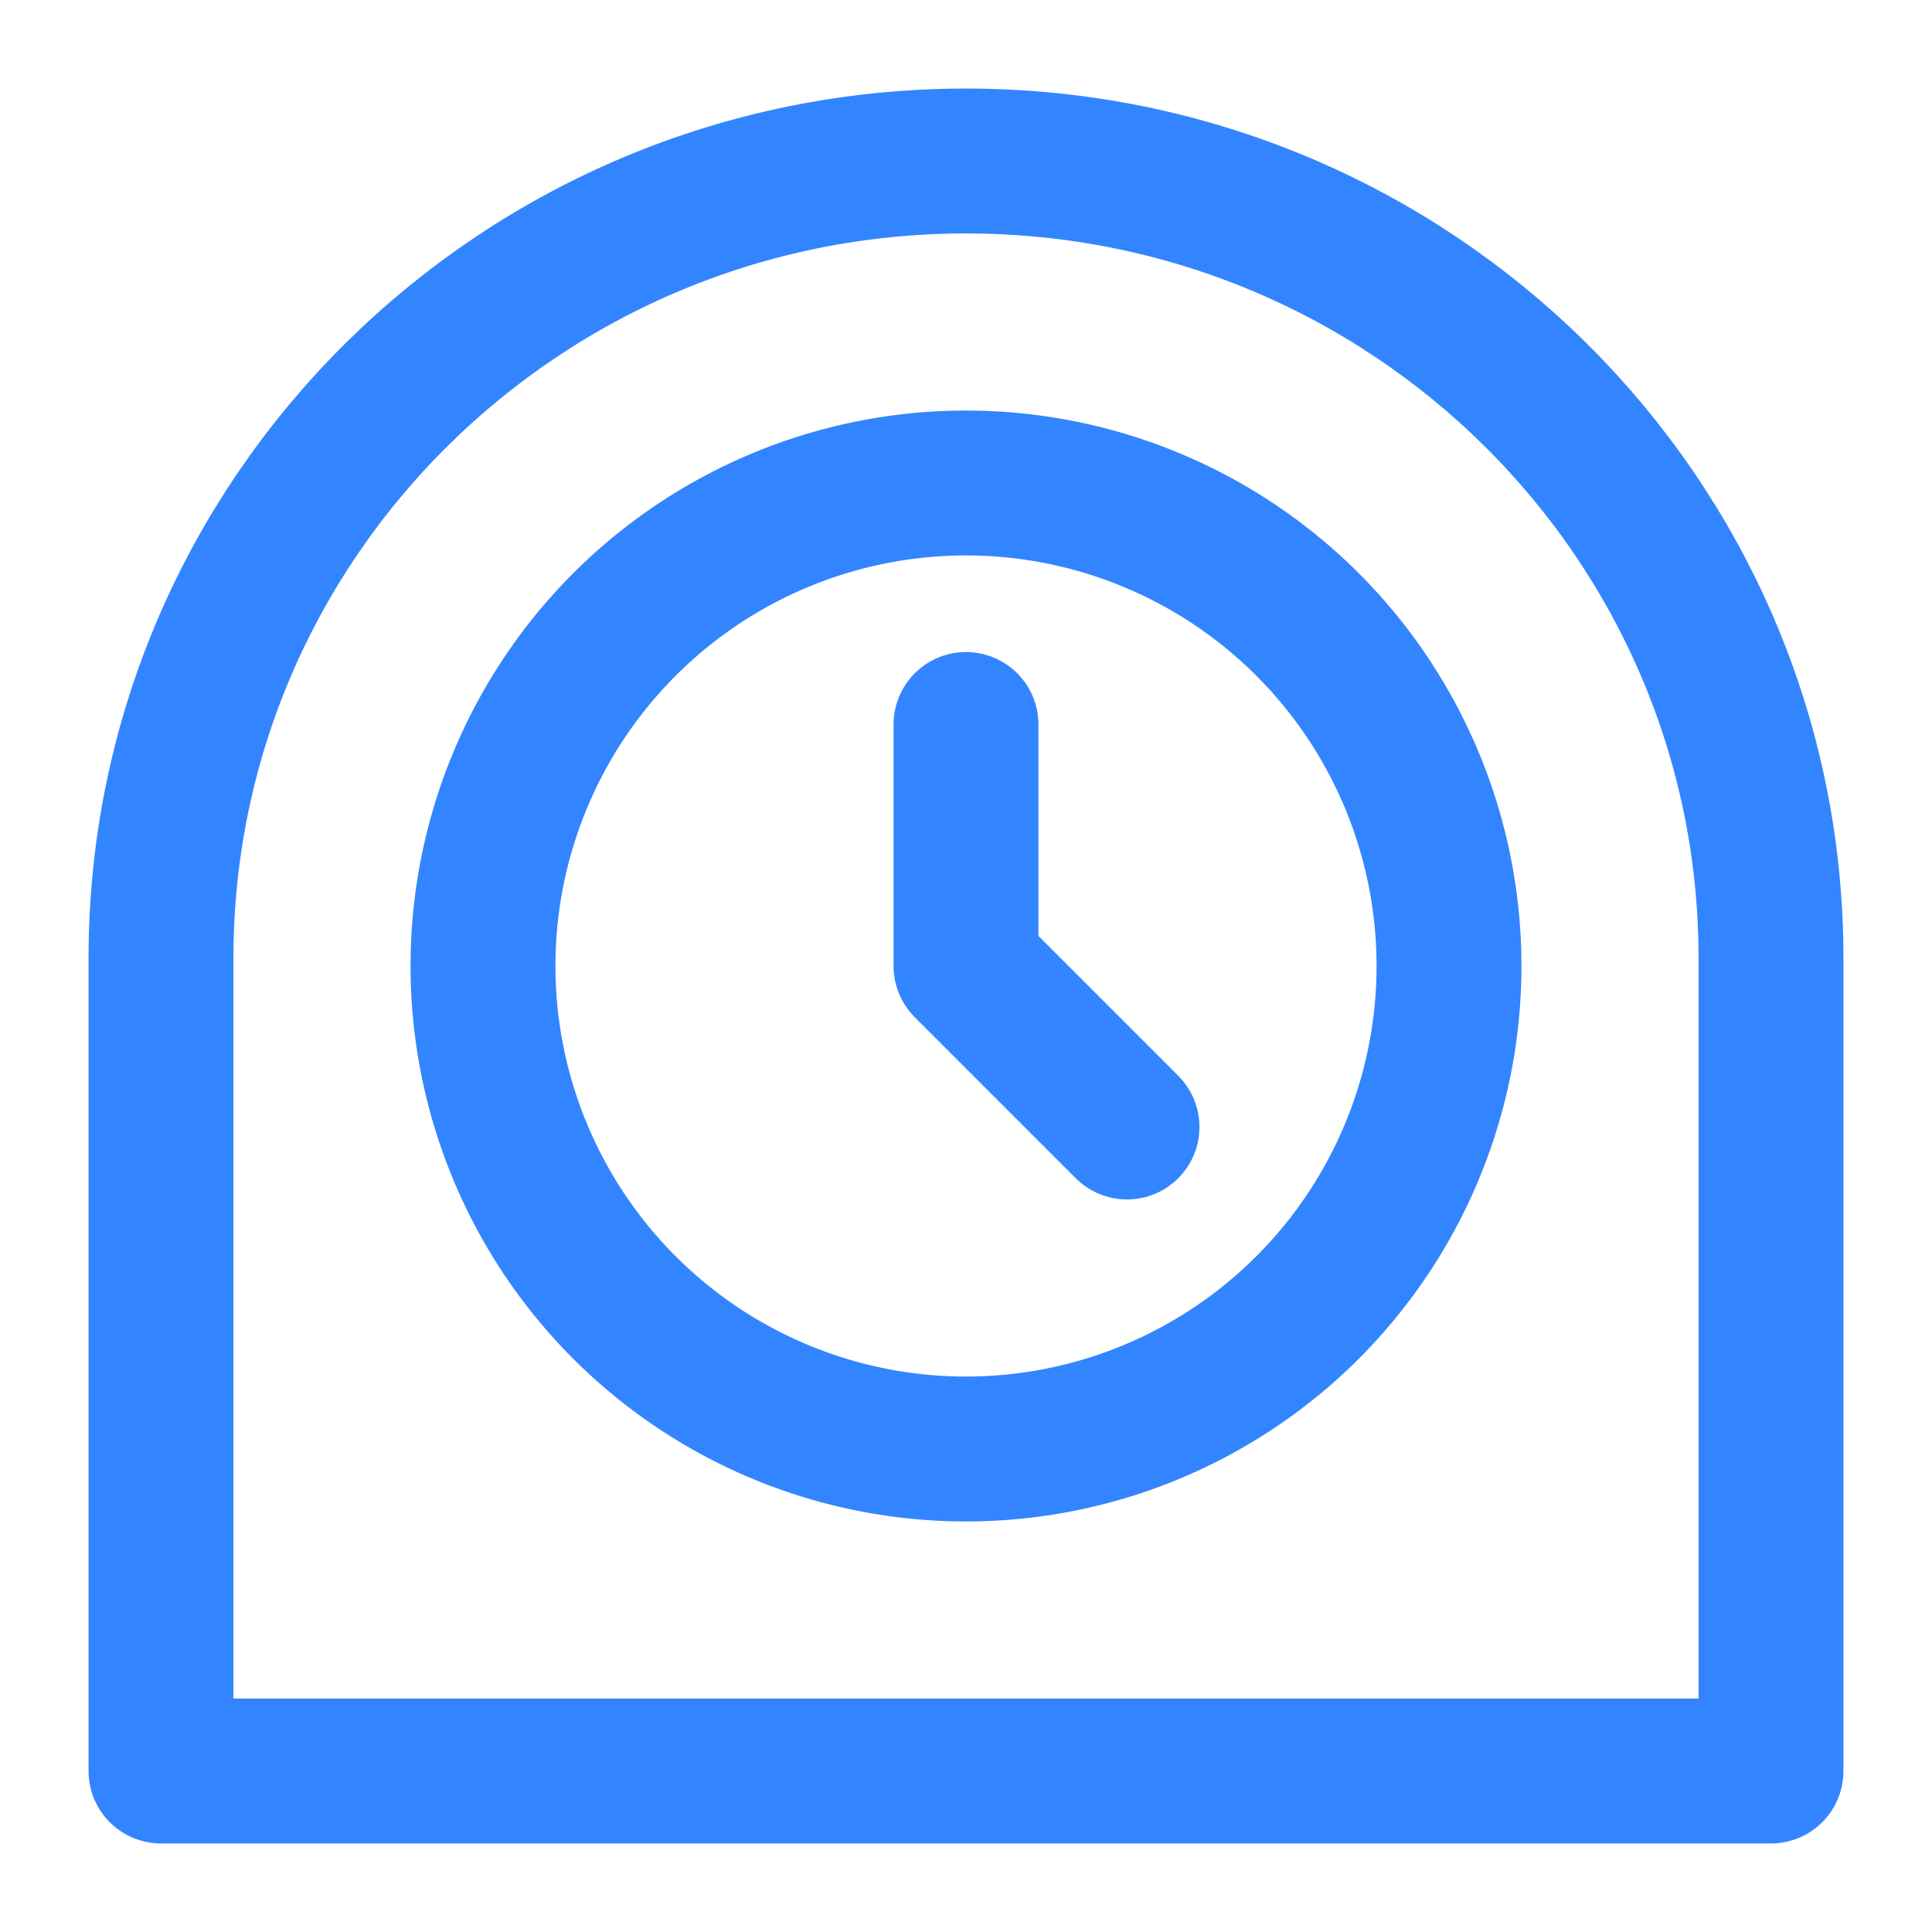
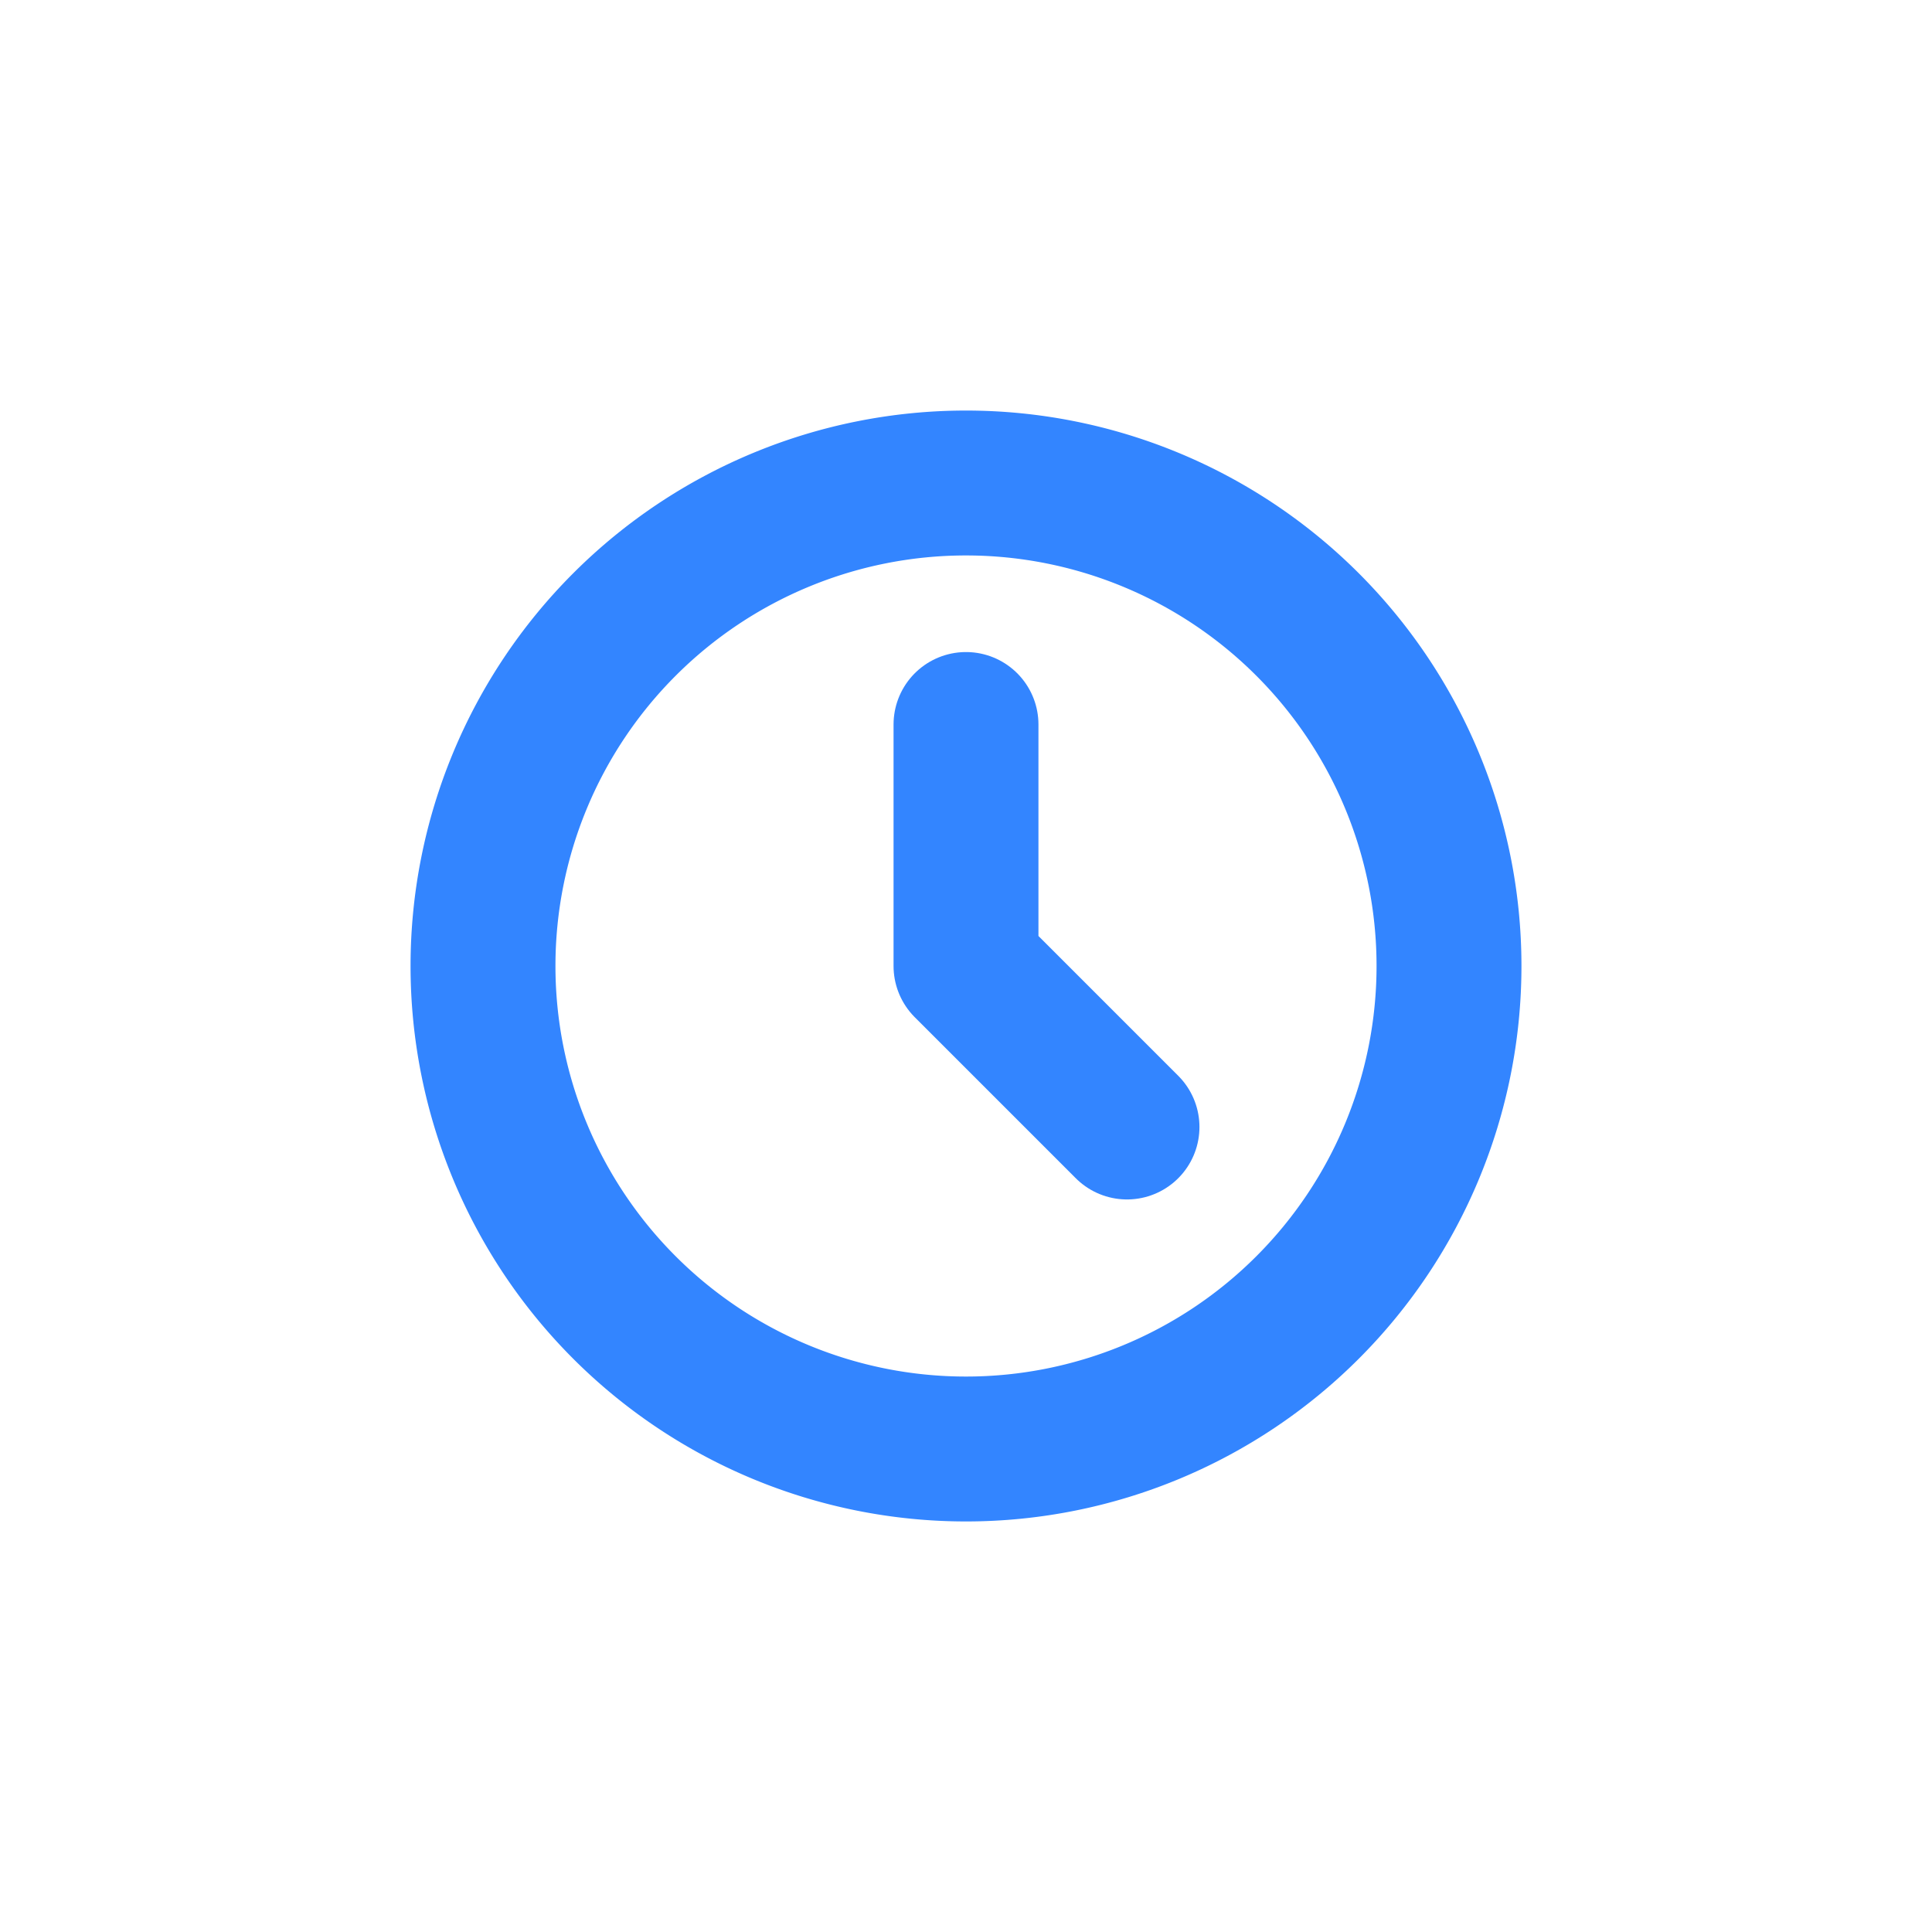
<svg xmlns="http://www.w3.org/2000/svg" width="24" height="24" fill="none">
-   <path stroke="#3385FF" stroke-linecap="round" stroke-linejoin="round" stroke-width="1.8" d="M12 2C6.477 2 2 6.432 2 11.9V22h20V11.9C22 6.432 17.523 2 12 2z" />
  <path stroke="#3385FF" stroke-linecap="round" stroke-linejoin="round" stroke-width="1.8" d="M12 18a6 6 0 1 0 0-12 6 6 0 0 0 0 12z" />
  <path stroke="#3385FF" stroke-linecap="round" stroke-linejoin="round" stroke-width="1.8" d="M12 9v3l2 2" />
</svg>